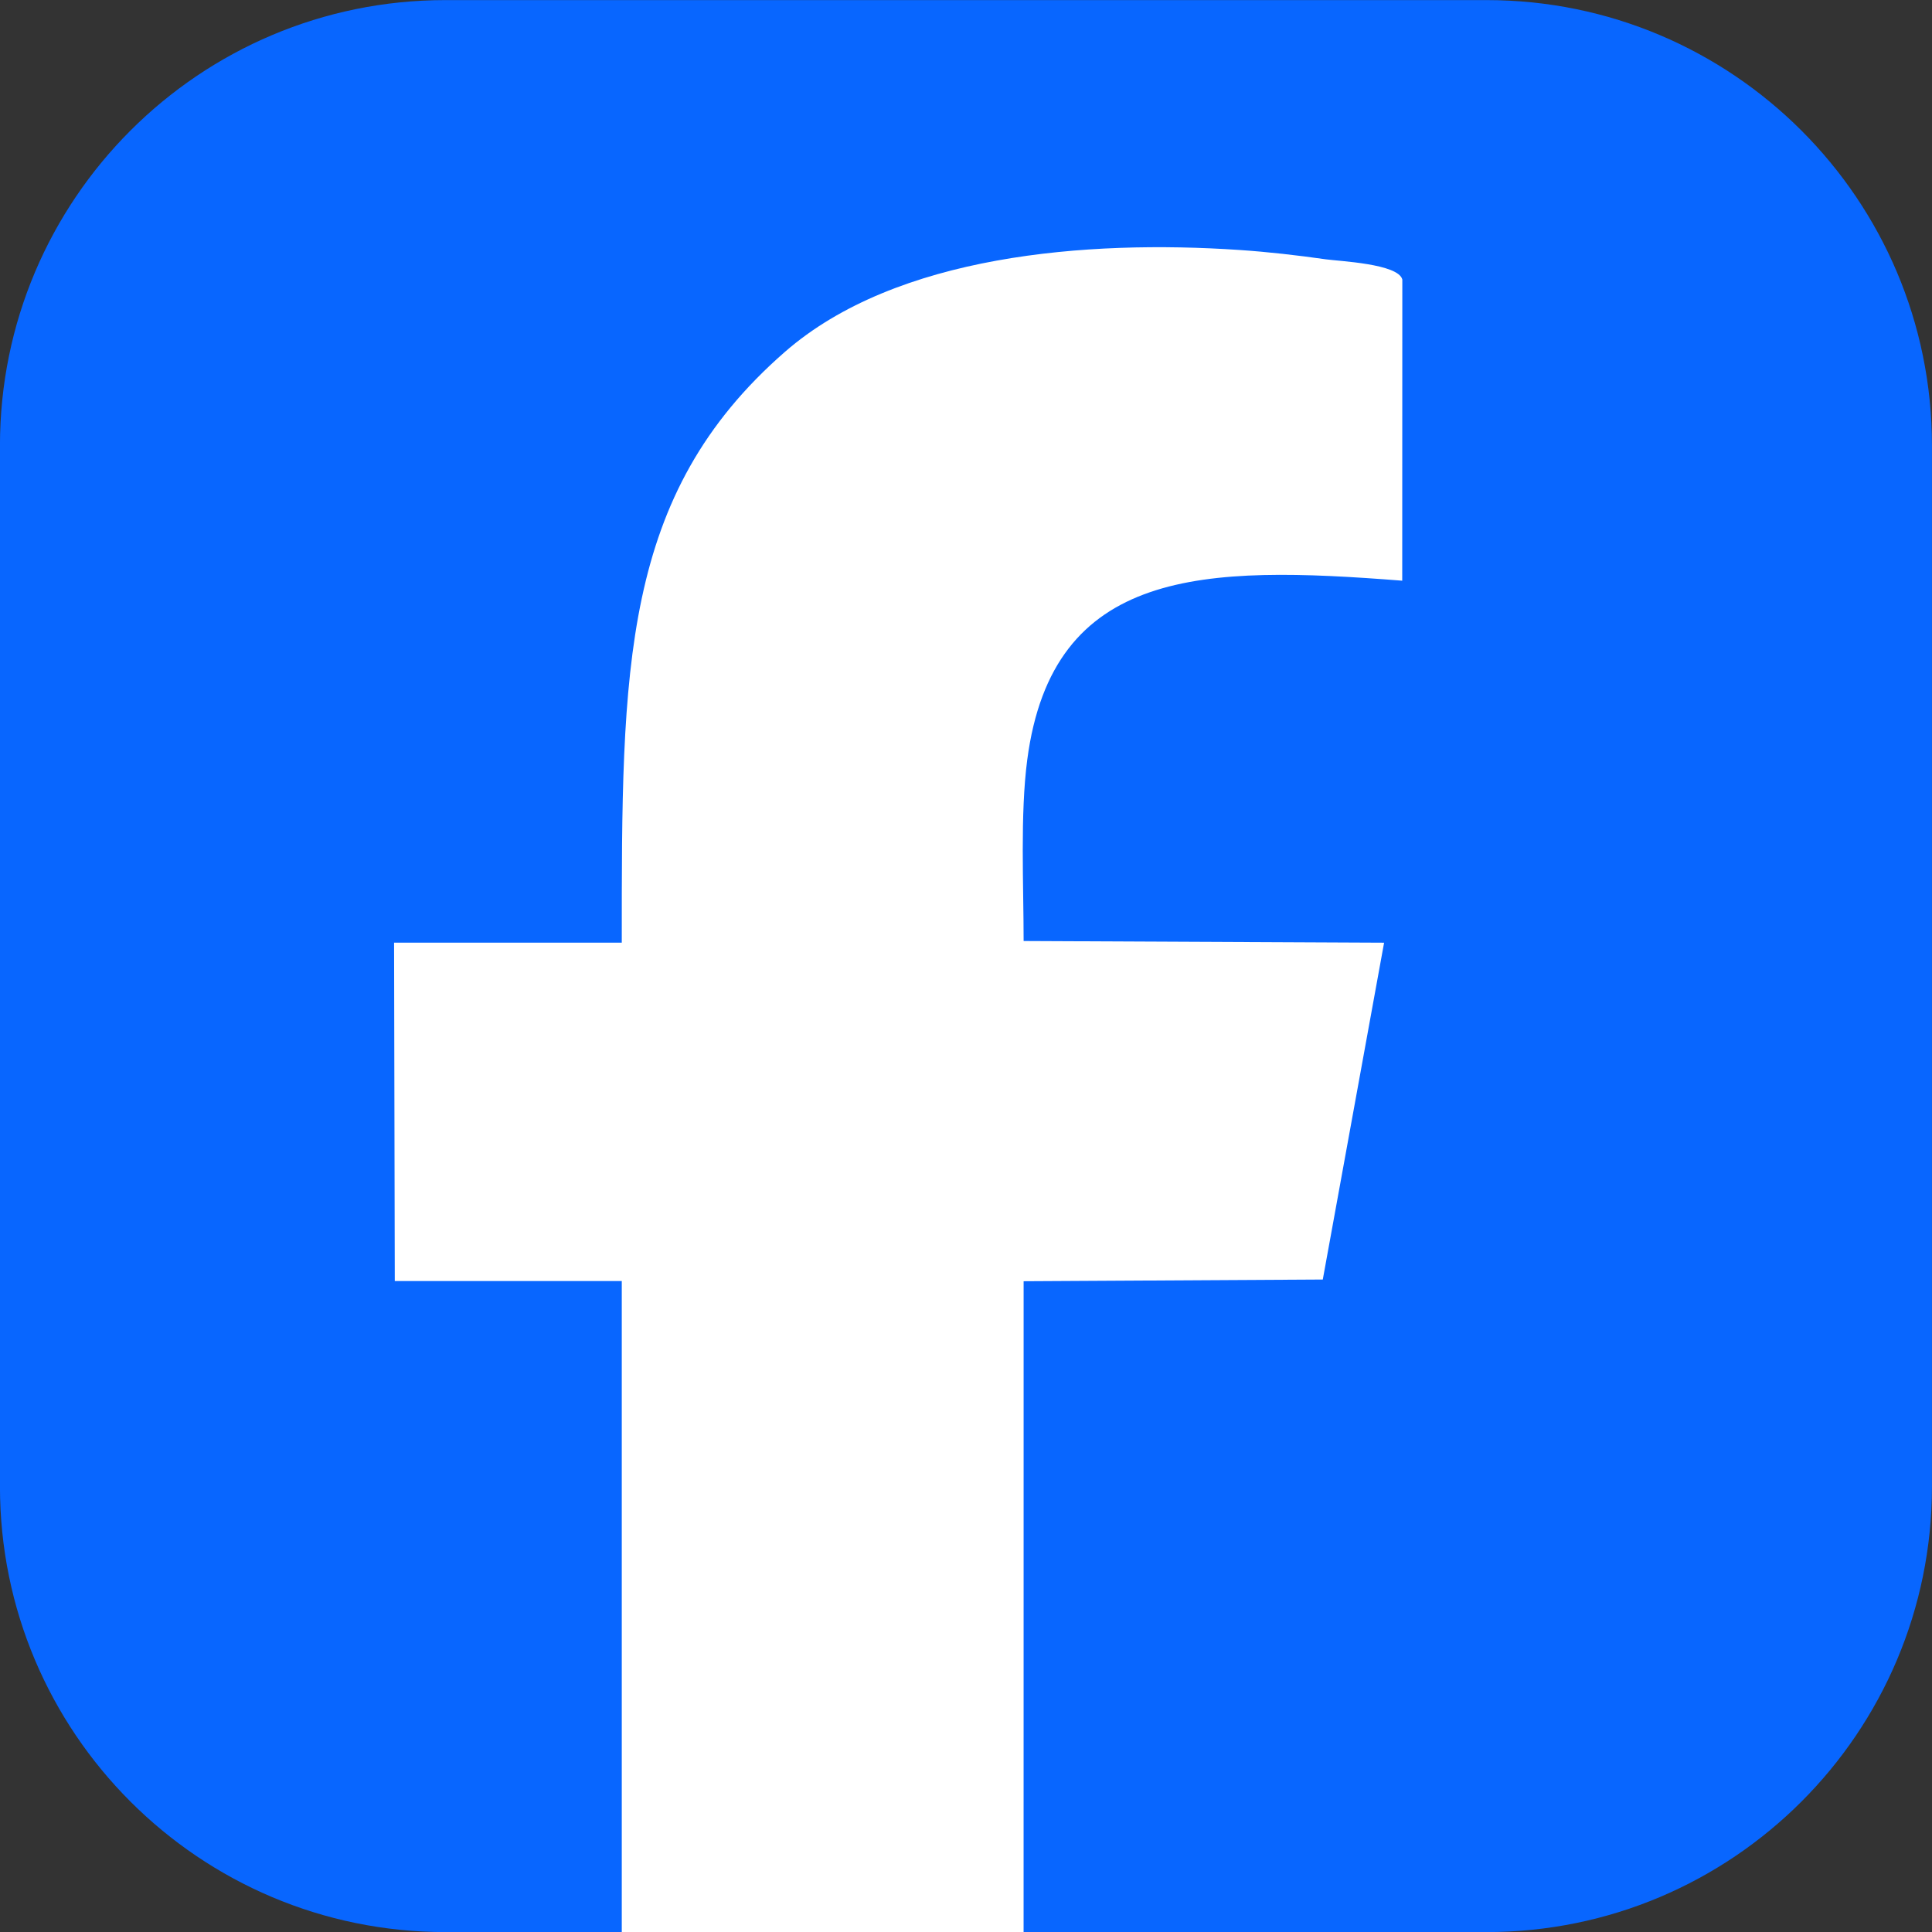
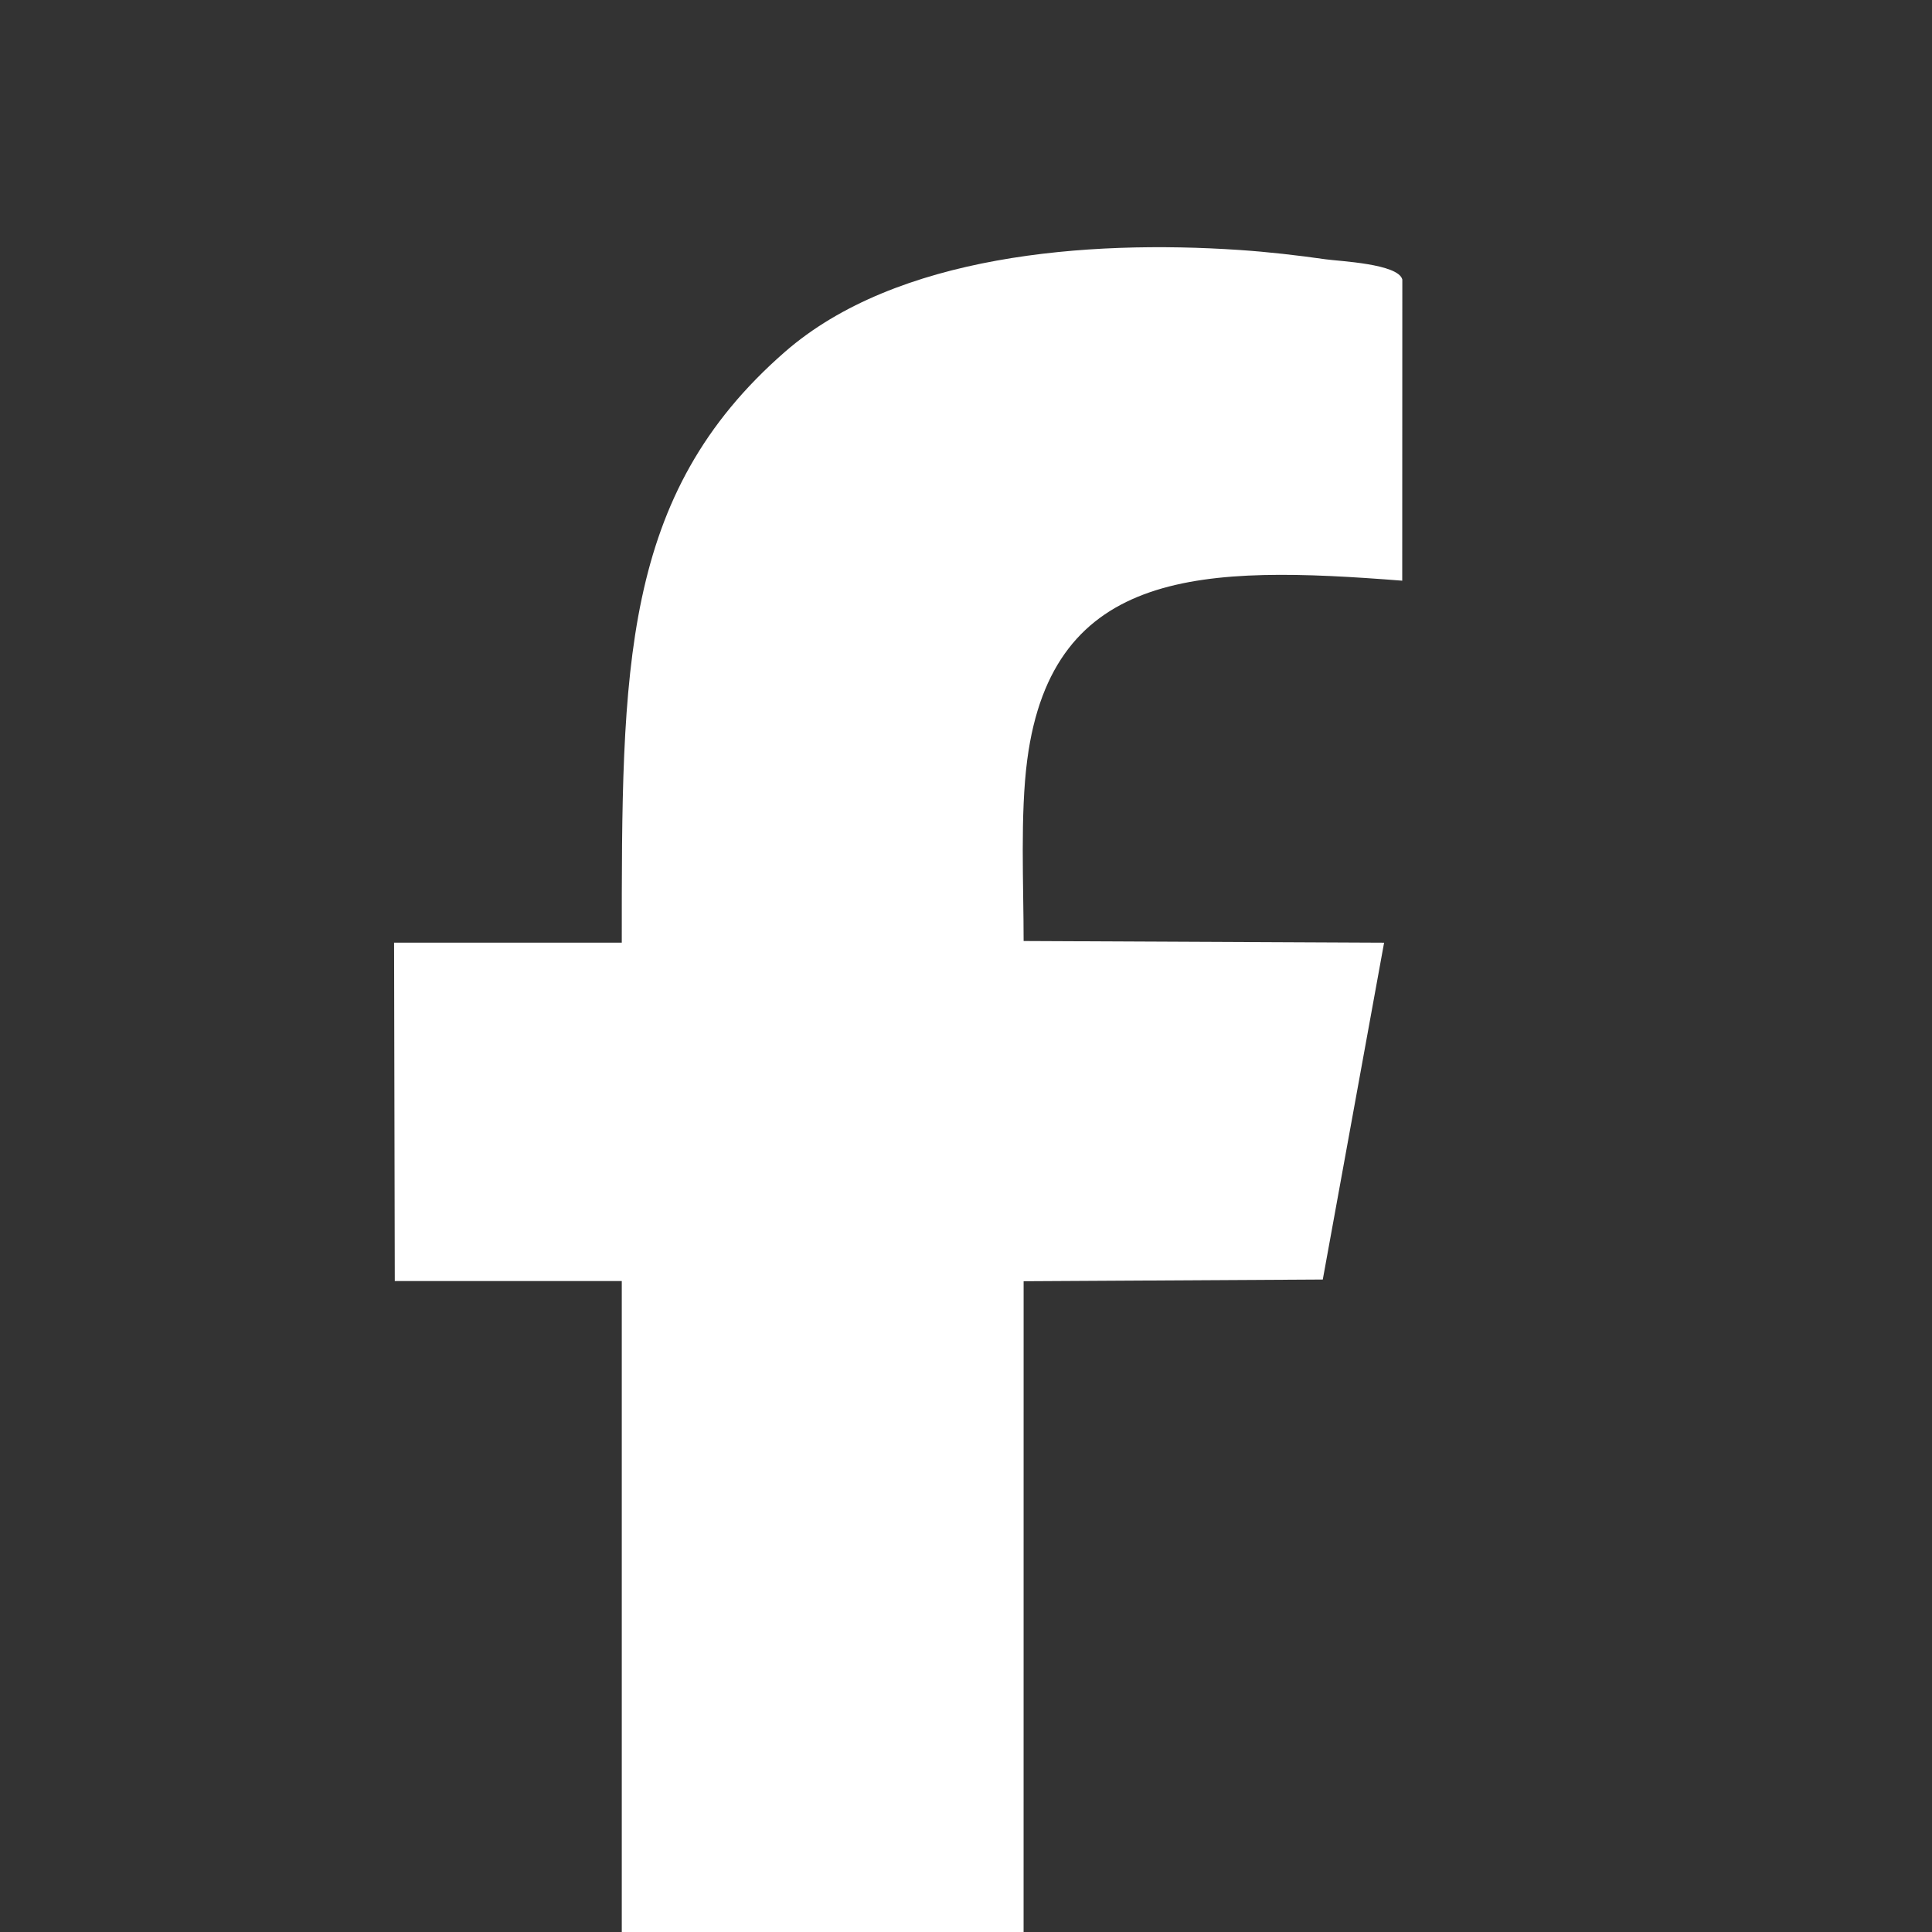
<svg xmlns="http://www.w3.org/2000/svg" xml:space="preserve" width="21456px" height="21456px" version="1.0" shape-rendering="geometricPrecision" text-rendering="geometricPrecision" image-rendering="optimizeQuality" fill-rule="evenodd" clip-rule="evenodd" viewBox="0 0 21456 21456">
  <rect x="0" y="0" width="21456" height="21456" fill="#333333" stroke="none" />
  <g id="Warstwa_x0020_1">
-     <path fill="#0866FF" fill-rule="nonzero" d="M4946.7 0.98l11561.67 0c2731.78,0 4947.16,2215.38 4947.16,4947.16l0 11561.67c0,2731.78 -2215.38,4947.16 -4947.16,4947.16l-11561.67 0c-2731.78,0 -4947.16,-2215.38 -4947.16,-4947.16l0 -11561.67c0,-2731.78 2215.38,-4947.16 4947.16,-4947.16z" />
    <path fill="white" d="M11367.59 21456.97l0.32 -7228.14 3322.38 -18.92 680.9 -3740.72 -4003.26 -18.73c0,-624.58 -39.06,-1408.73 40.02,-2011.29 280.86,-2139.96 1963.08,-2162.57 4164.58,-1990.27l1.04 -3344.65c-44.96,-175.86 -701.16,-203.18 -849.02,-224.26 -317.24,-45.25 -640.37,-82.3 -960.87,-103.91 -1695.61,-114.29 -3809.97,52.29 -5047.44,1132.19 -1821.22,1589.32 -1811.1,3515.71 -1811.1,6560.39l-2528.75 0 7.84 3758.24 2520.91 0 0 7230.07 4462.45 0z" />
  </g>
</svg>